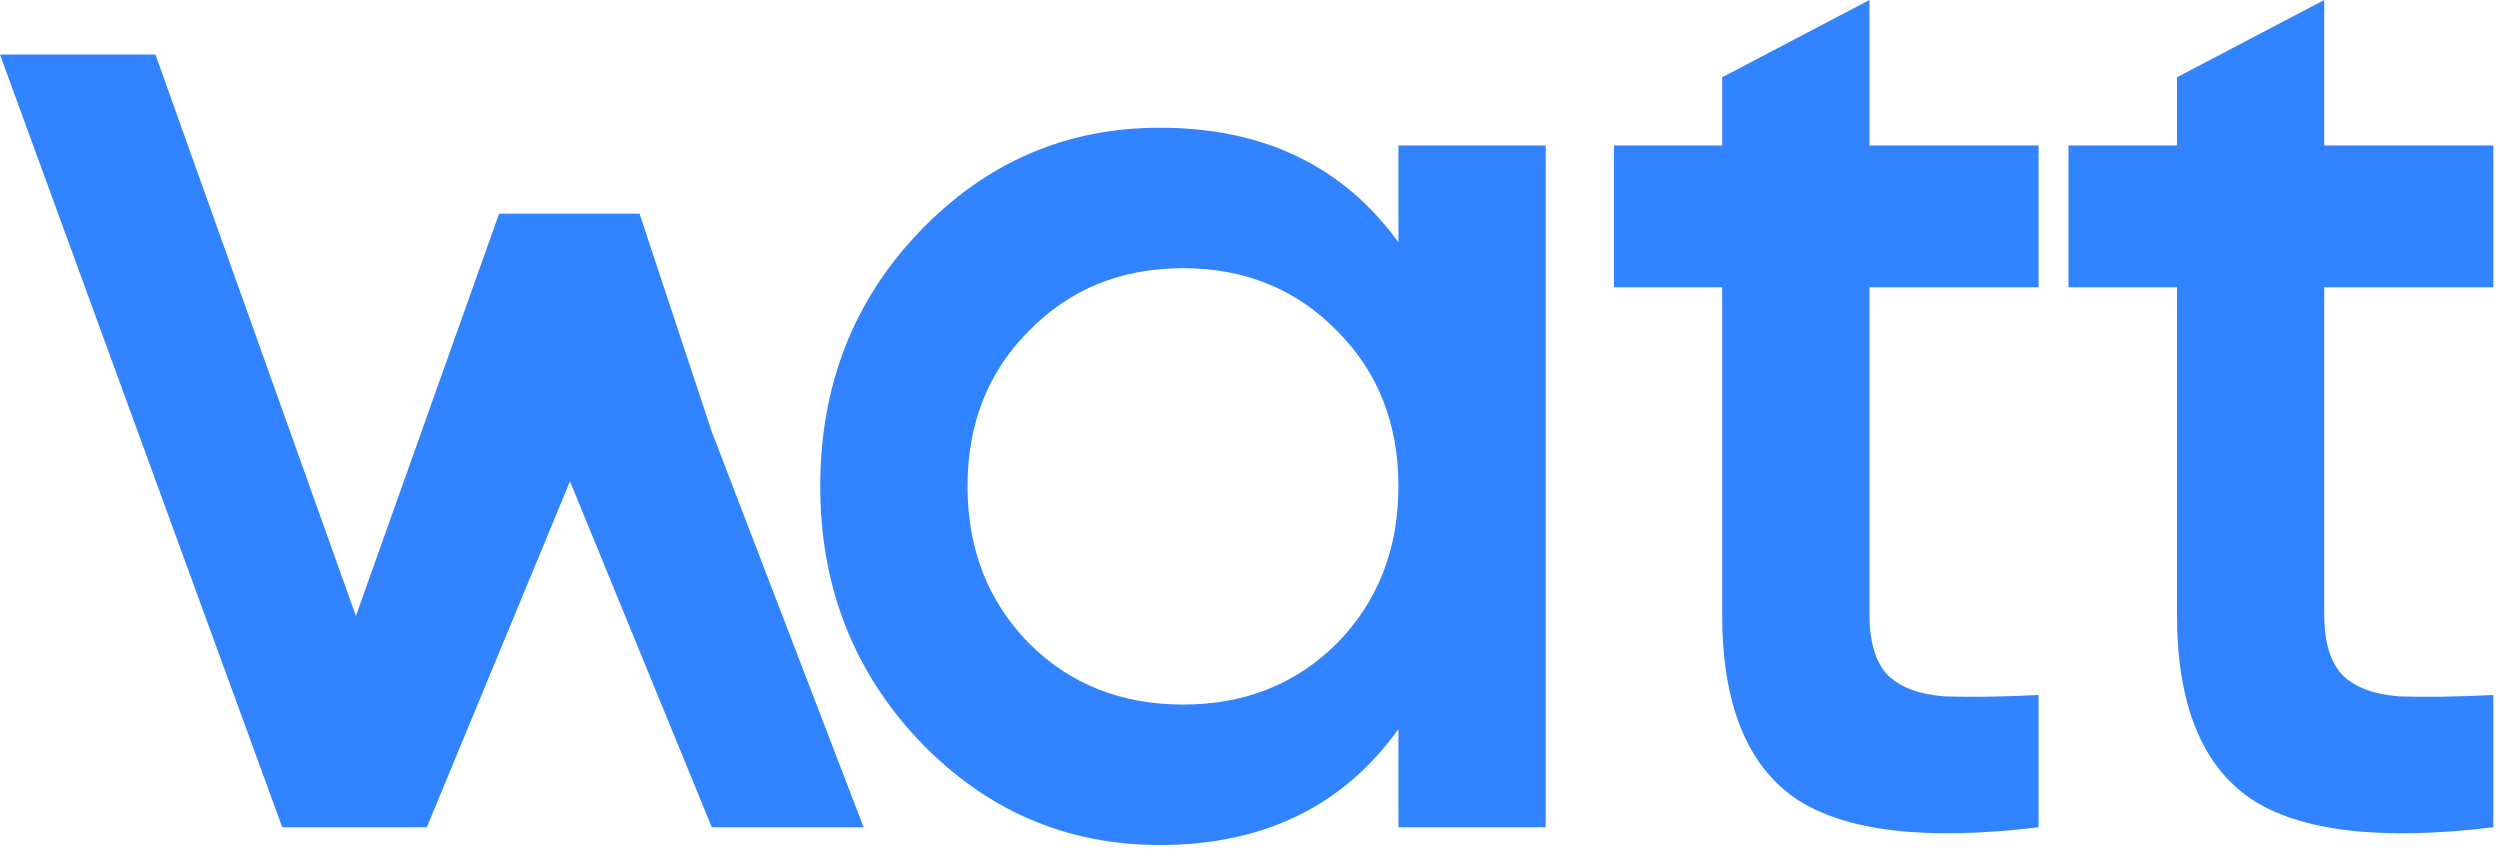
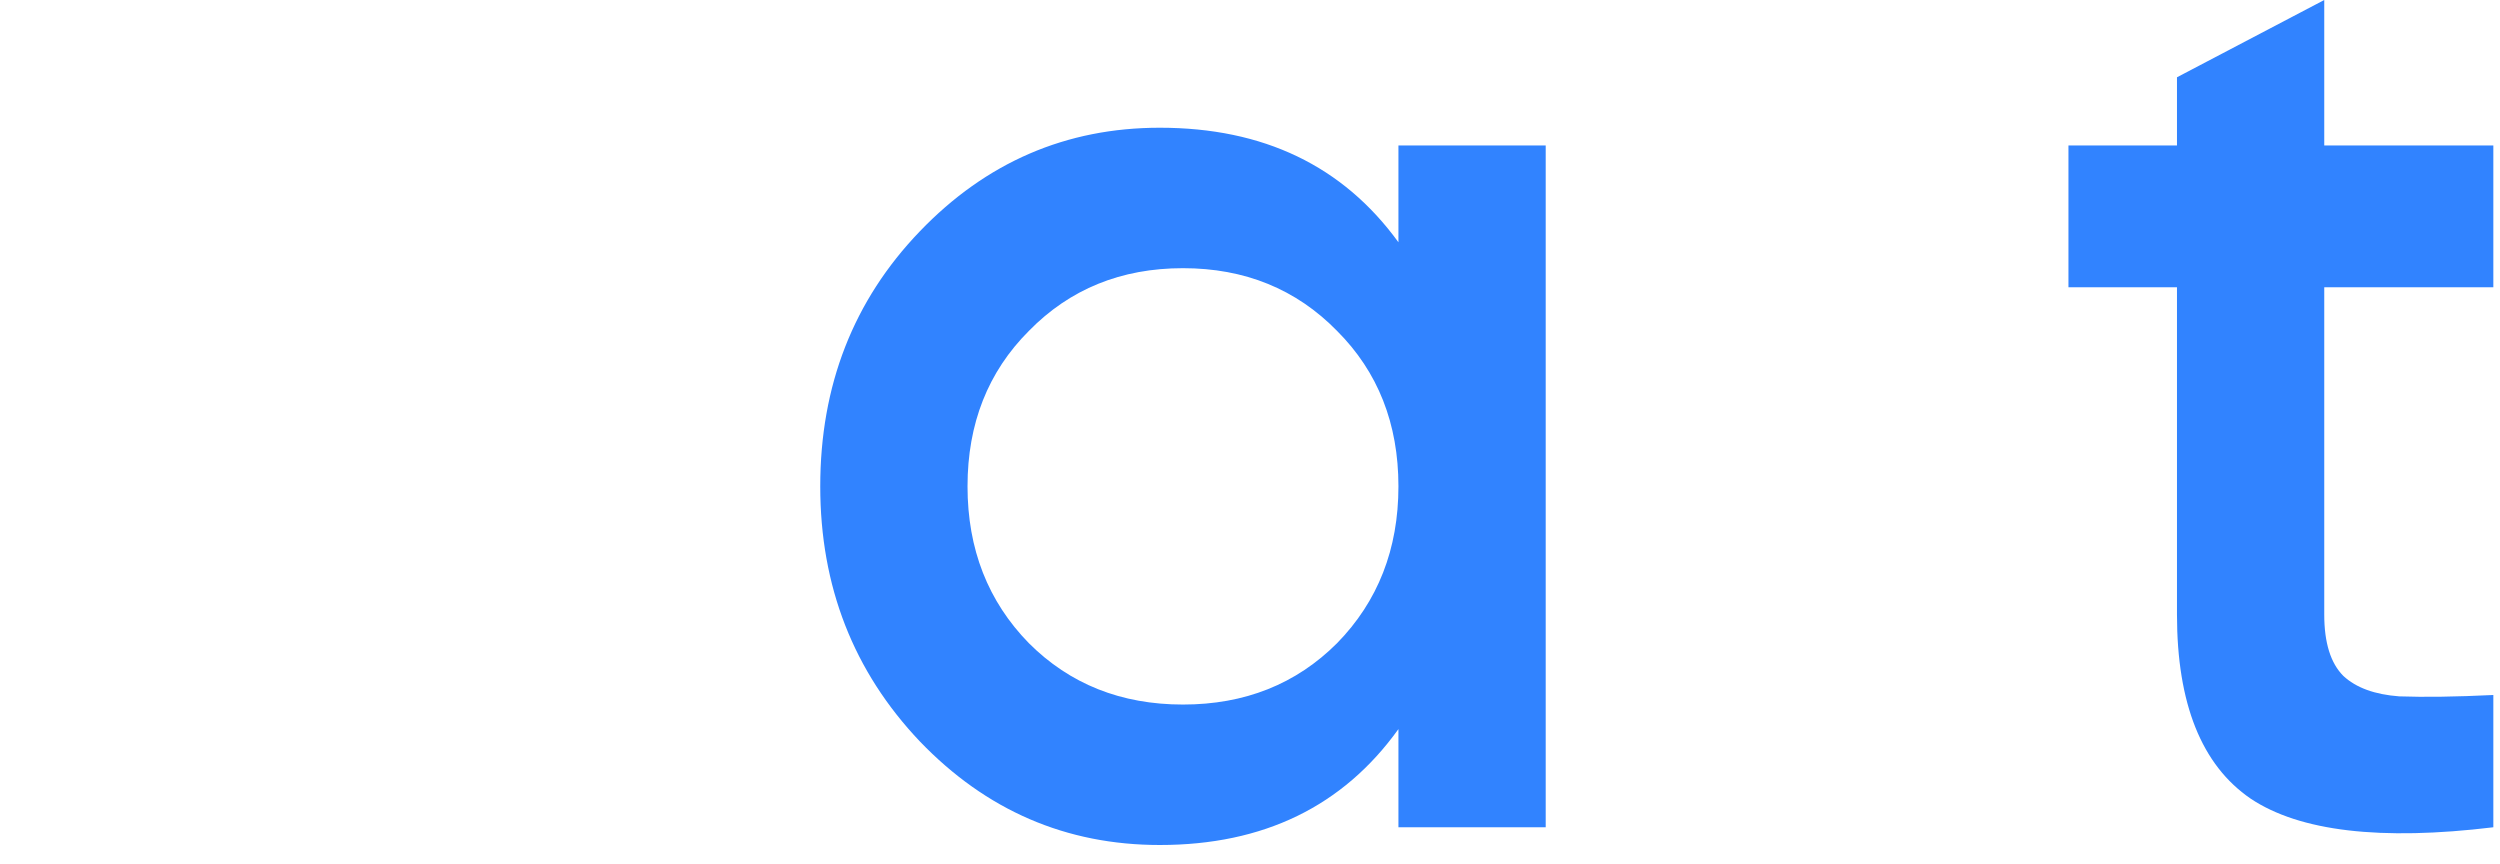
<svg xmlns="http://www.w3.org/2000/svg" width="110" height="38" viewBox="0 0 110 38" fill="none">
-   <path d="M31.32 19L38 36.4H31.32L25.08 21.18L18.78 36.4H12.42L0 2.4H6.84L15.66 27.1L21.96 9.4H28.14L31.32 19Z" fill="#3183FF" />
  <path d="M61.531 6.4H68.011V36.4H61.531V32.08C59.091 35.48 55.591 37.18 51.031 37.18C46.911 37.18 43.391 35.66 40.471 32.62C37.551 29.54 36.091 25.8 36.091 21.4C36.091 16.96 37.551 13.22 40.471 10.18C43.391 7.14 46.911 5.62 51.031 5.62C55.591 5.62 59.091 7.3 61.531 10.66V6.4ZM45.271 28.3C47.071 30.1 49.331 31 52.051 31C54.771 31 57.031 30.1 58.831 28.3C60.631 26.46 61.531 24.16 61.531 21.4C61.531 18.64 60.631 16.36 58.831 14.56C57.031 12.72 54.771 11.8 52.051 11.8C49.331 11.8 47.071 12.72 45.271 14.56C43.471 16.36 42.571 18.64 42.571 21.4C42.571 24.16 43.471 26.46 45.271 28.3Z" fill="#3183FF" />
-   <path d="M89.697 12.64H82.257V27.04C82.257 28.28 82.537 29.18 83.097 29.74C83.656 30.26 84.477 30.56 85.556 30.64C86.677 30.68 88.056 30.66 89.697 30.58V36.4C84.737 37 81.177 36.58 79.016 35.14C76.856 33.66 75.776 30.96 75.776 27.04V12.64H71.012V6.4H75.776V3.4L82.257 0V6.4H89.697V12.64Z" fill="#3183FF" />
  <path d="M109.707 12.64H102.267V27.04C102.267 28.28 102.547 29.18 103.107 29.74C103.667 30.26 104.487 30.56 105.567 30.64C106.687 30.68 108.067 30.66 109.707 30.58V36.4C104.747 37 101.187 36.58 99.028 35.14C96.868 33.66 95.787 30.96 95.787 27.04V12.64H91.012V6.4H95.787V3.4L102.267 0V6.4H109.707V12.64Z" fill="#3183FF" />
</svg>